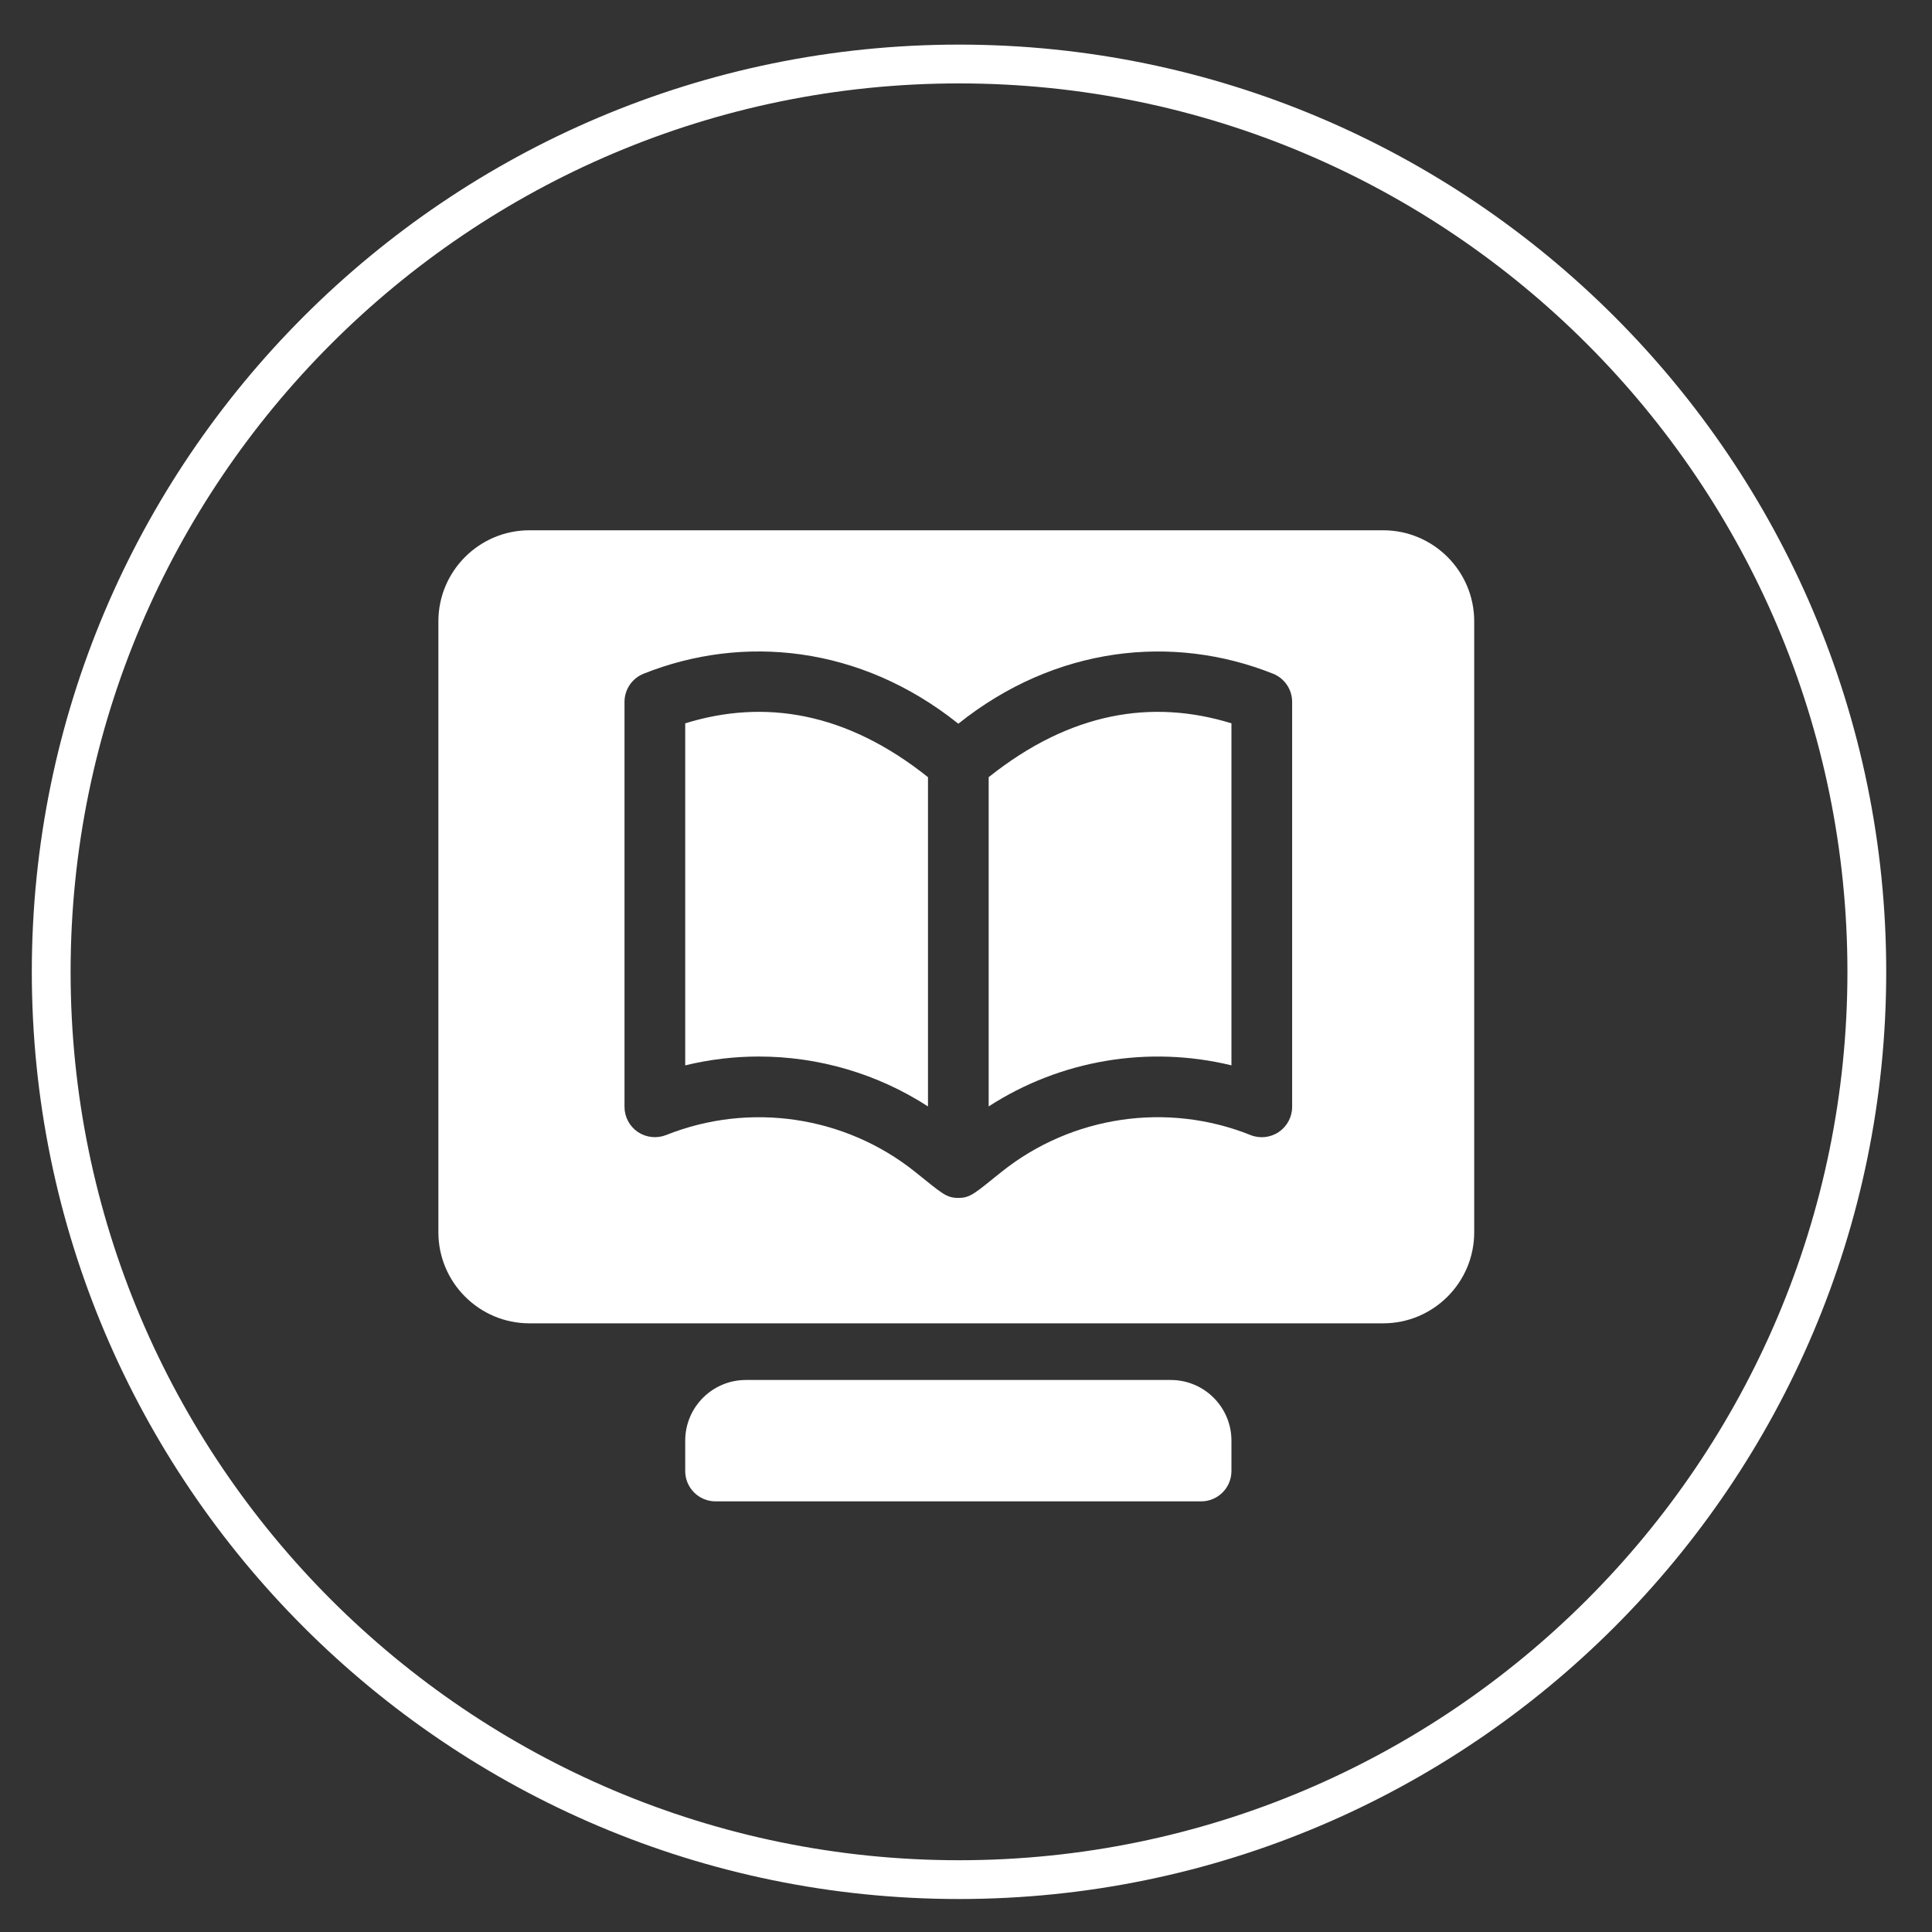
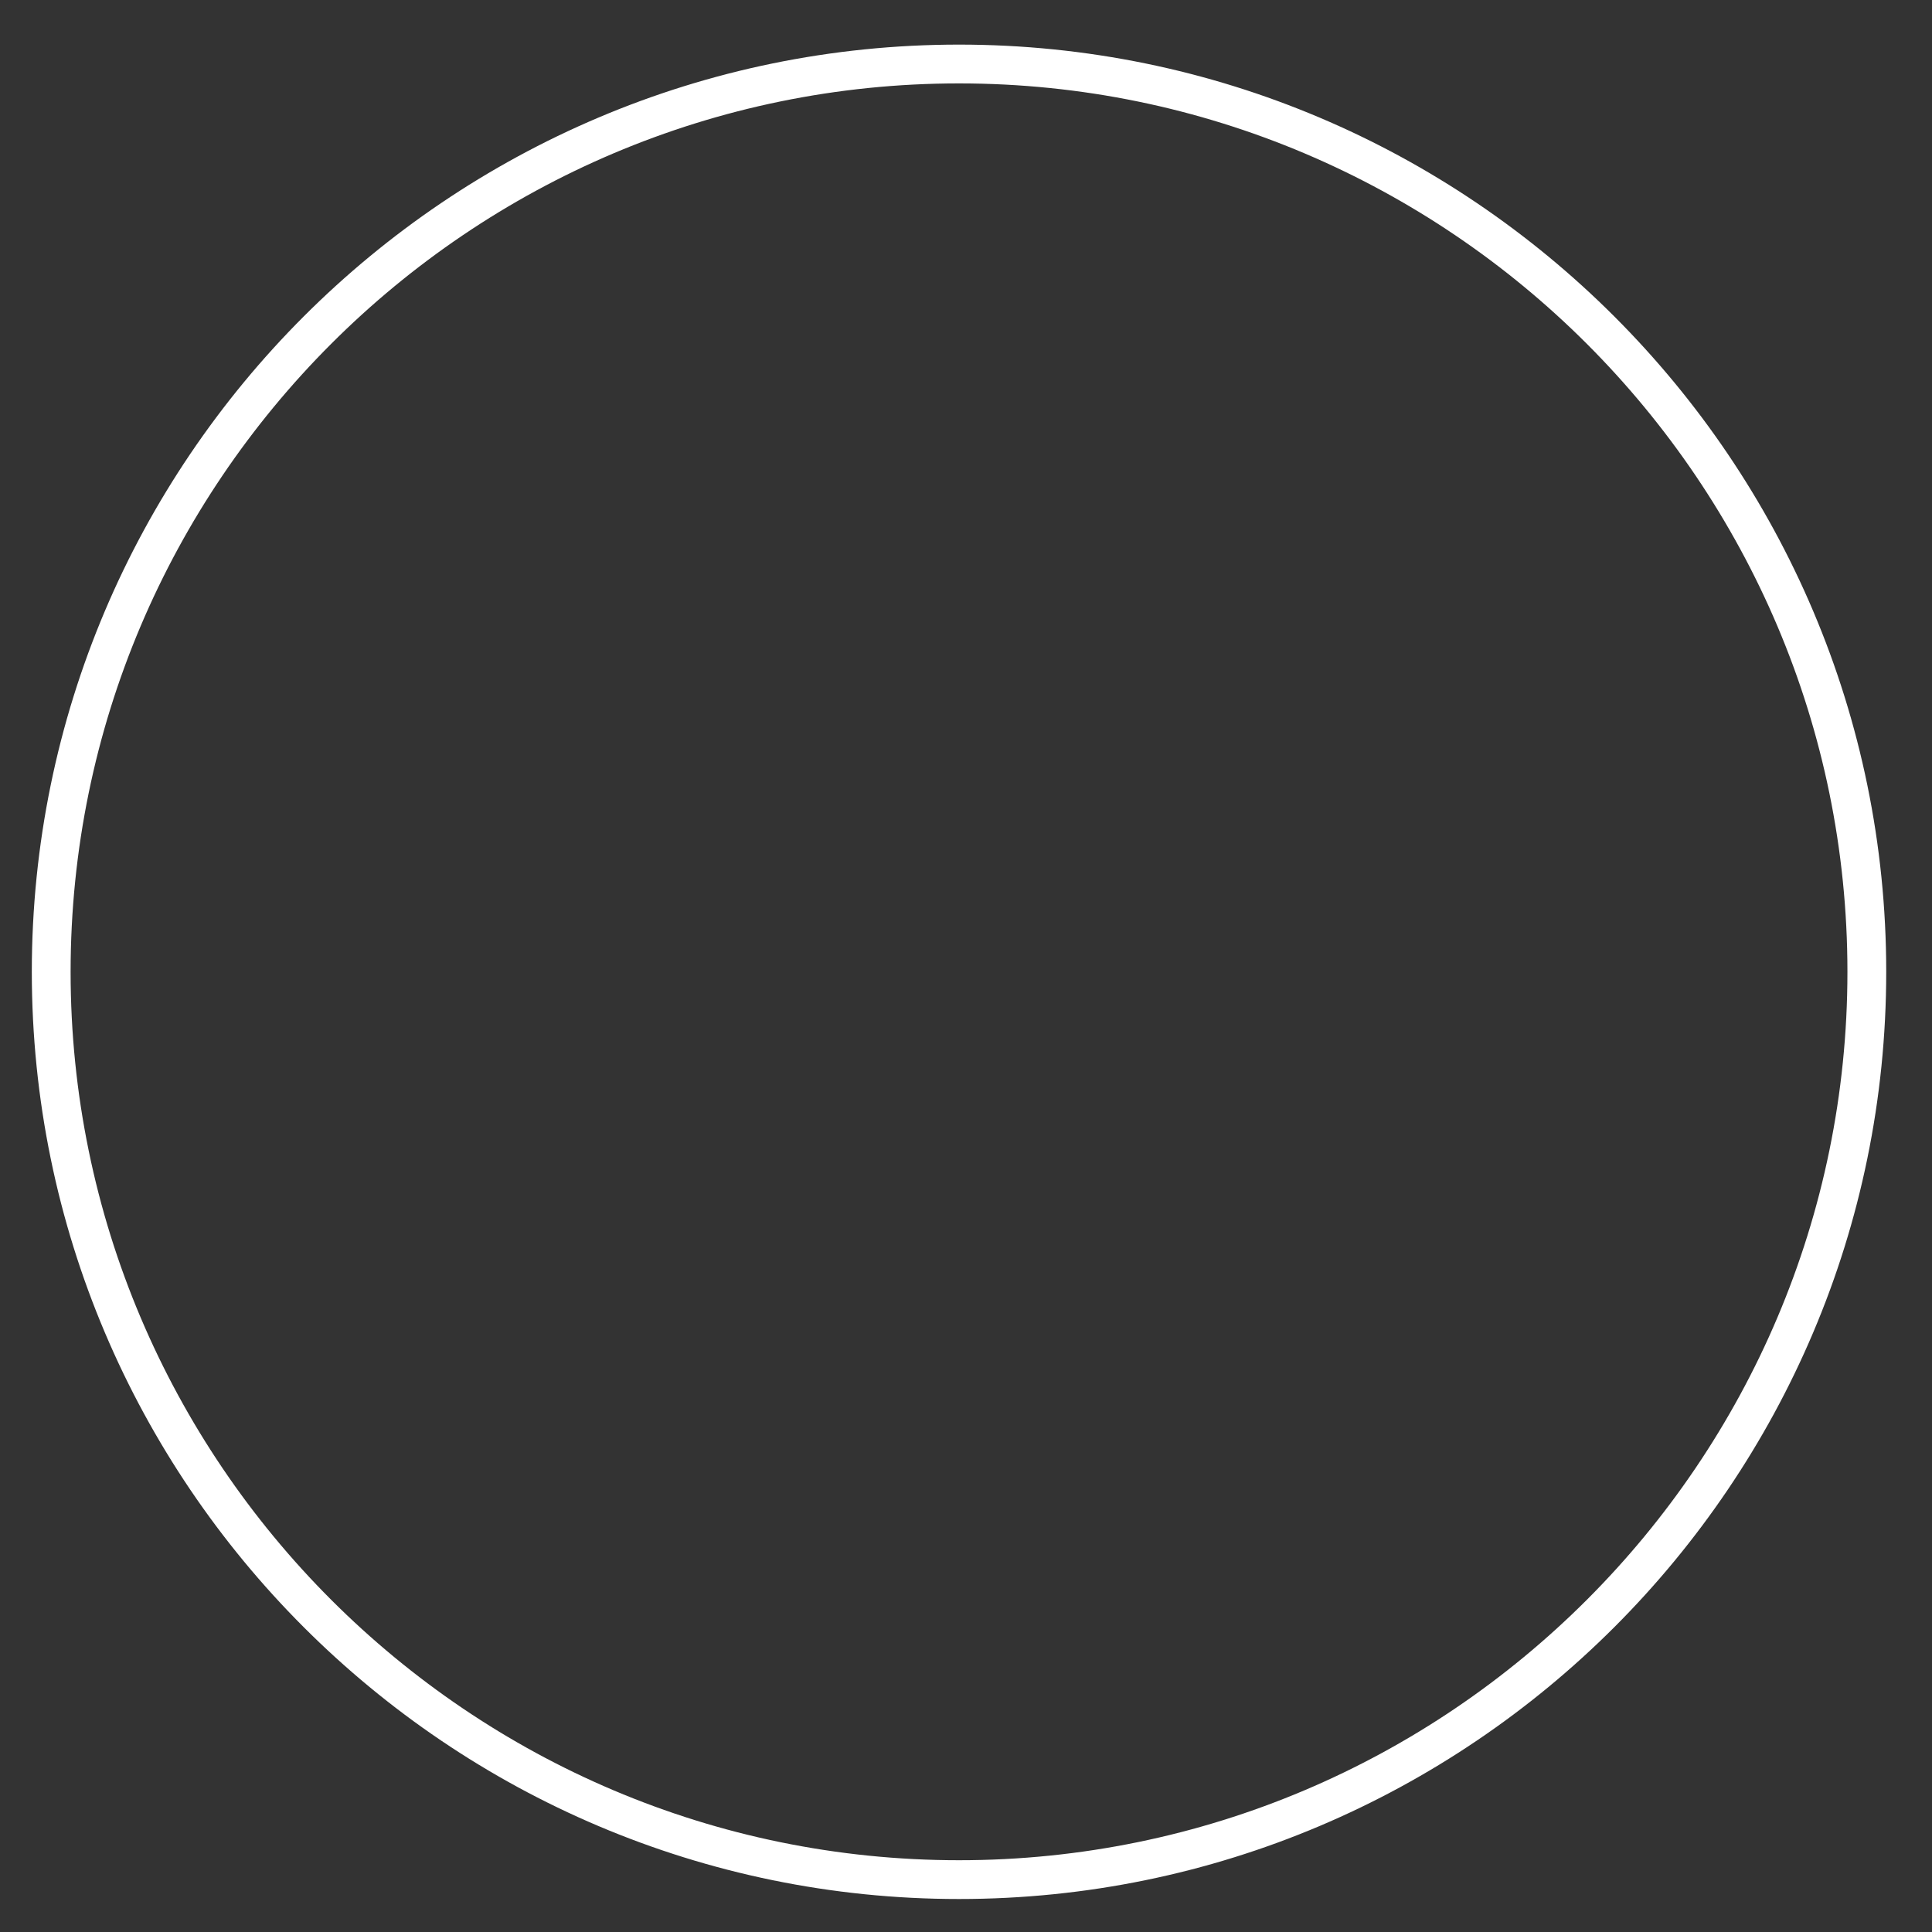
<svg xmlns="http://www.w3.org/2000/svg" version="1.1" x="0px" y="0px" width="249px" height="249px" viewBox="117.5 87.5 249 249" enable-background="new 117.5 87.5 249 249" xml:space="preserve">
  <rect x="117.5" y="87.5" width="249" height="249" fill="#333333" stroke="none" />
  <g id="Capa_1">
    <g>
      <g>
-         <path fill="#FFFFFF" d="M268.389,265.355h-7.822l0,0h-39.111l0,0h-7.822c-4.32,0-7.822,3.502-7.822,7.822v3.911     c0,2.16,1.751,3.911,3.911,3.911H272.3c2.16,0,3.911-1.751,3.911-3.911v-3.911C276.211,268.857,272.709,265.355,268.389,265.355z     " />
-       </g>
+         </g>
    </g>
    <g>
      <g>
-         <path fill="#FFFFFF" d="M205.811,180.724v44.081c3.128-0.76,6.314-1.138,9.484-1.138c7.662,0,15.259,2.192,21.805,6.432v-42.435     C226.513,179.219,215.959,177.591,205.811,180.724z" />
-       </g>
+         </g>
    </g>
    <g>
      <g>
-         <path fill="#FFFFFF" d="M244.922,187.664v42.434c9.266-6,20.621-7.887,31.289-5.294v-44.08     C265.981,177.568,255.448,179.268,244.922,187.664z" />
-       </g>
+         </g>
    </g>
    <g>
      <g>
-         <path fill="#FFFFFF" d="M295.767,155.844H185.733c-6.47,0-11.733,5.263-11.733,11.733v78.744c0,6.47,5.263,11.733,11.733,11.733     h110.033c6.47,0,11.733-5.263,11.733-11.733v-78.744C307.5,161.107,302.237,155.844,295.767,155.844z M284.033,230.155     c0,1.299-0.646,2.509-1.719,3.239c-1.077,0.726-2.449,0.878-3.644,0.393c-10.756-4.305-23.058-2.482-32.107,4.759     c-3.468,2.774-3.981,3.342-5.553,3.342c-1.58,0-2.097-0.578-5.553-3.342c-9.045-7.241-21.343-9.056-32.107-4.759     c-1.199,0.474-2.567,0.325-3.644-0.393c-1.073-0.73-1.719-1.94-1.719-3.239v-52.193c0-1.6,0.974-3.037,2.46-3.632     c12.78-5.104,27.934-3.654,40.563,6.444c12.484-9.982,27.626-11.608,40.563-6.444c1.486,0.596,2.46,2.032,2.46,3.632V230.155z" />
-       </g>
+         </g>
    </g>
  </g>
  <g id="Calque_2">
    <path fill="#FFFFFF" d="M241.1,332.249c-65.893,0-119.5-53.607-119.5-119.5c0-65.893,53.607-119.5,119.5-119.5   s119.5,53.607,119.5,119.5C360.6,278.642,306.992,332.249,241.1,332.249z M241.1,98.25c-63.136,0-114.5,51.365-114.5,114.5   s51.364,114.5,114.5,114.5s114.5-51.364,114.5-114.5S304.235,98.25,241.1,98.25z" />
  </g>
</svg>